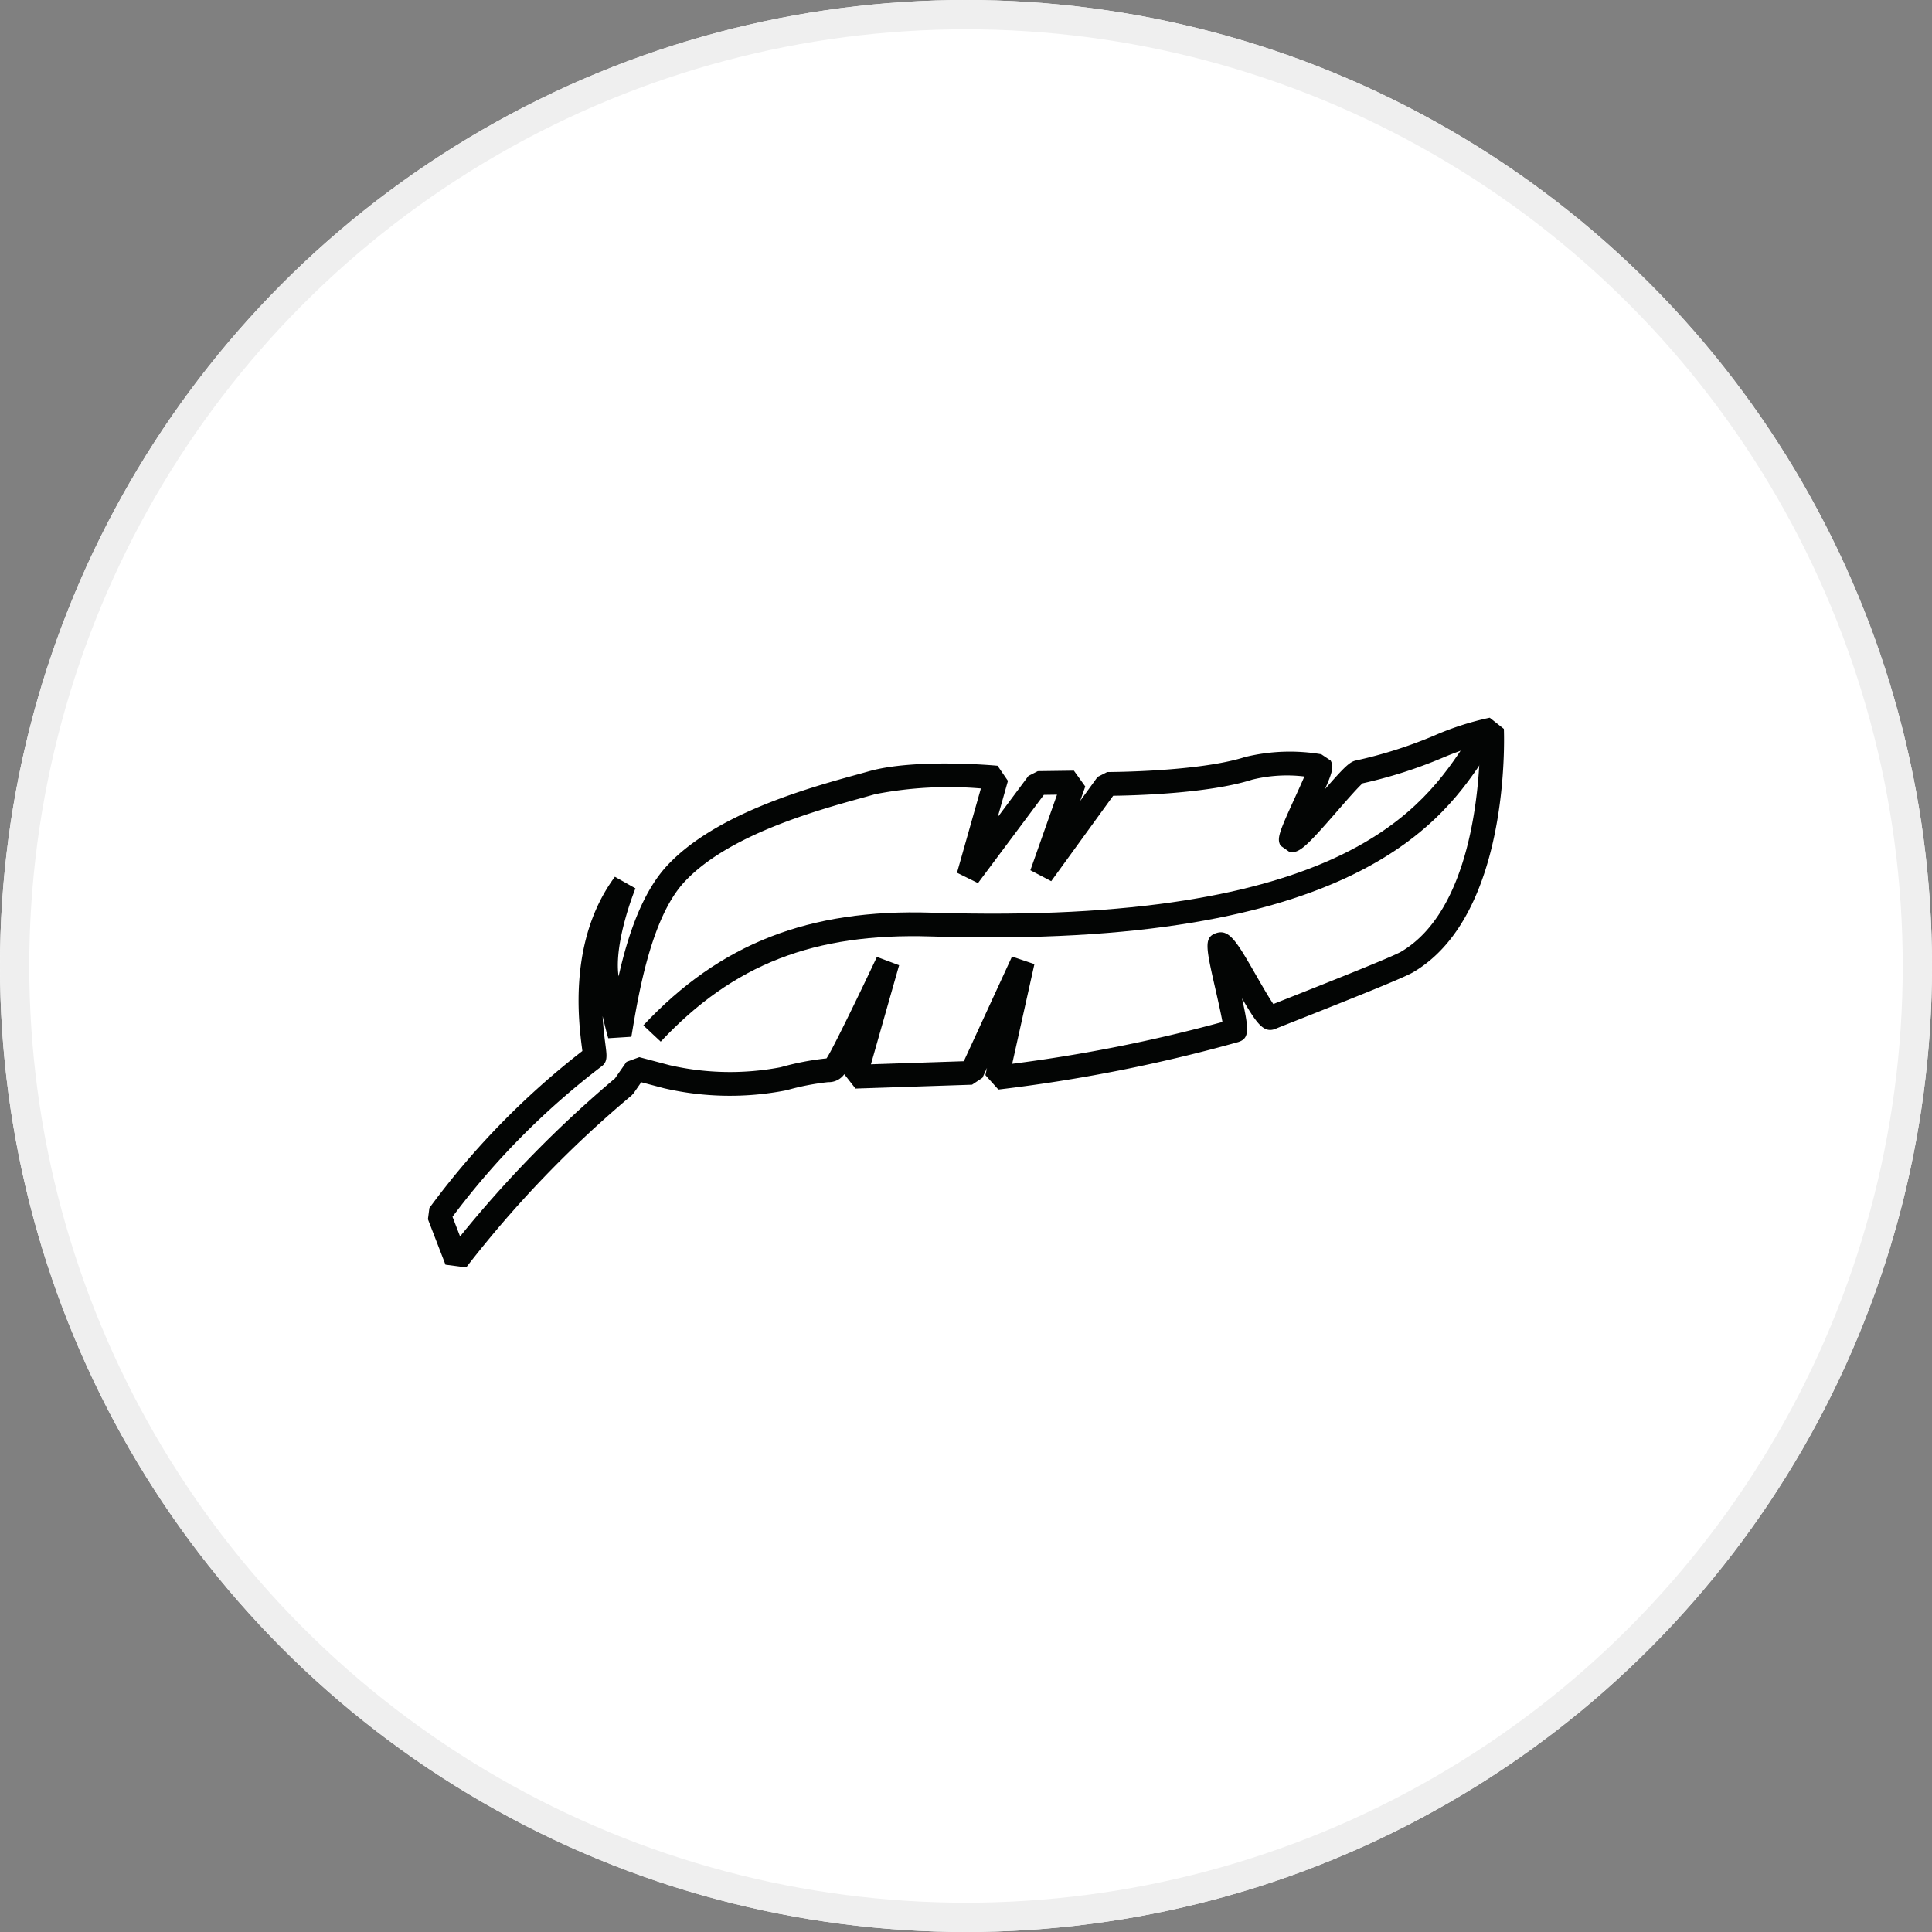
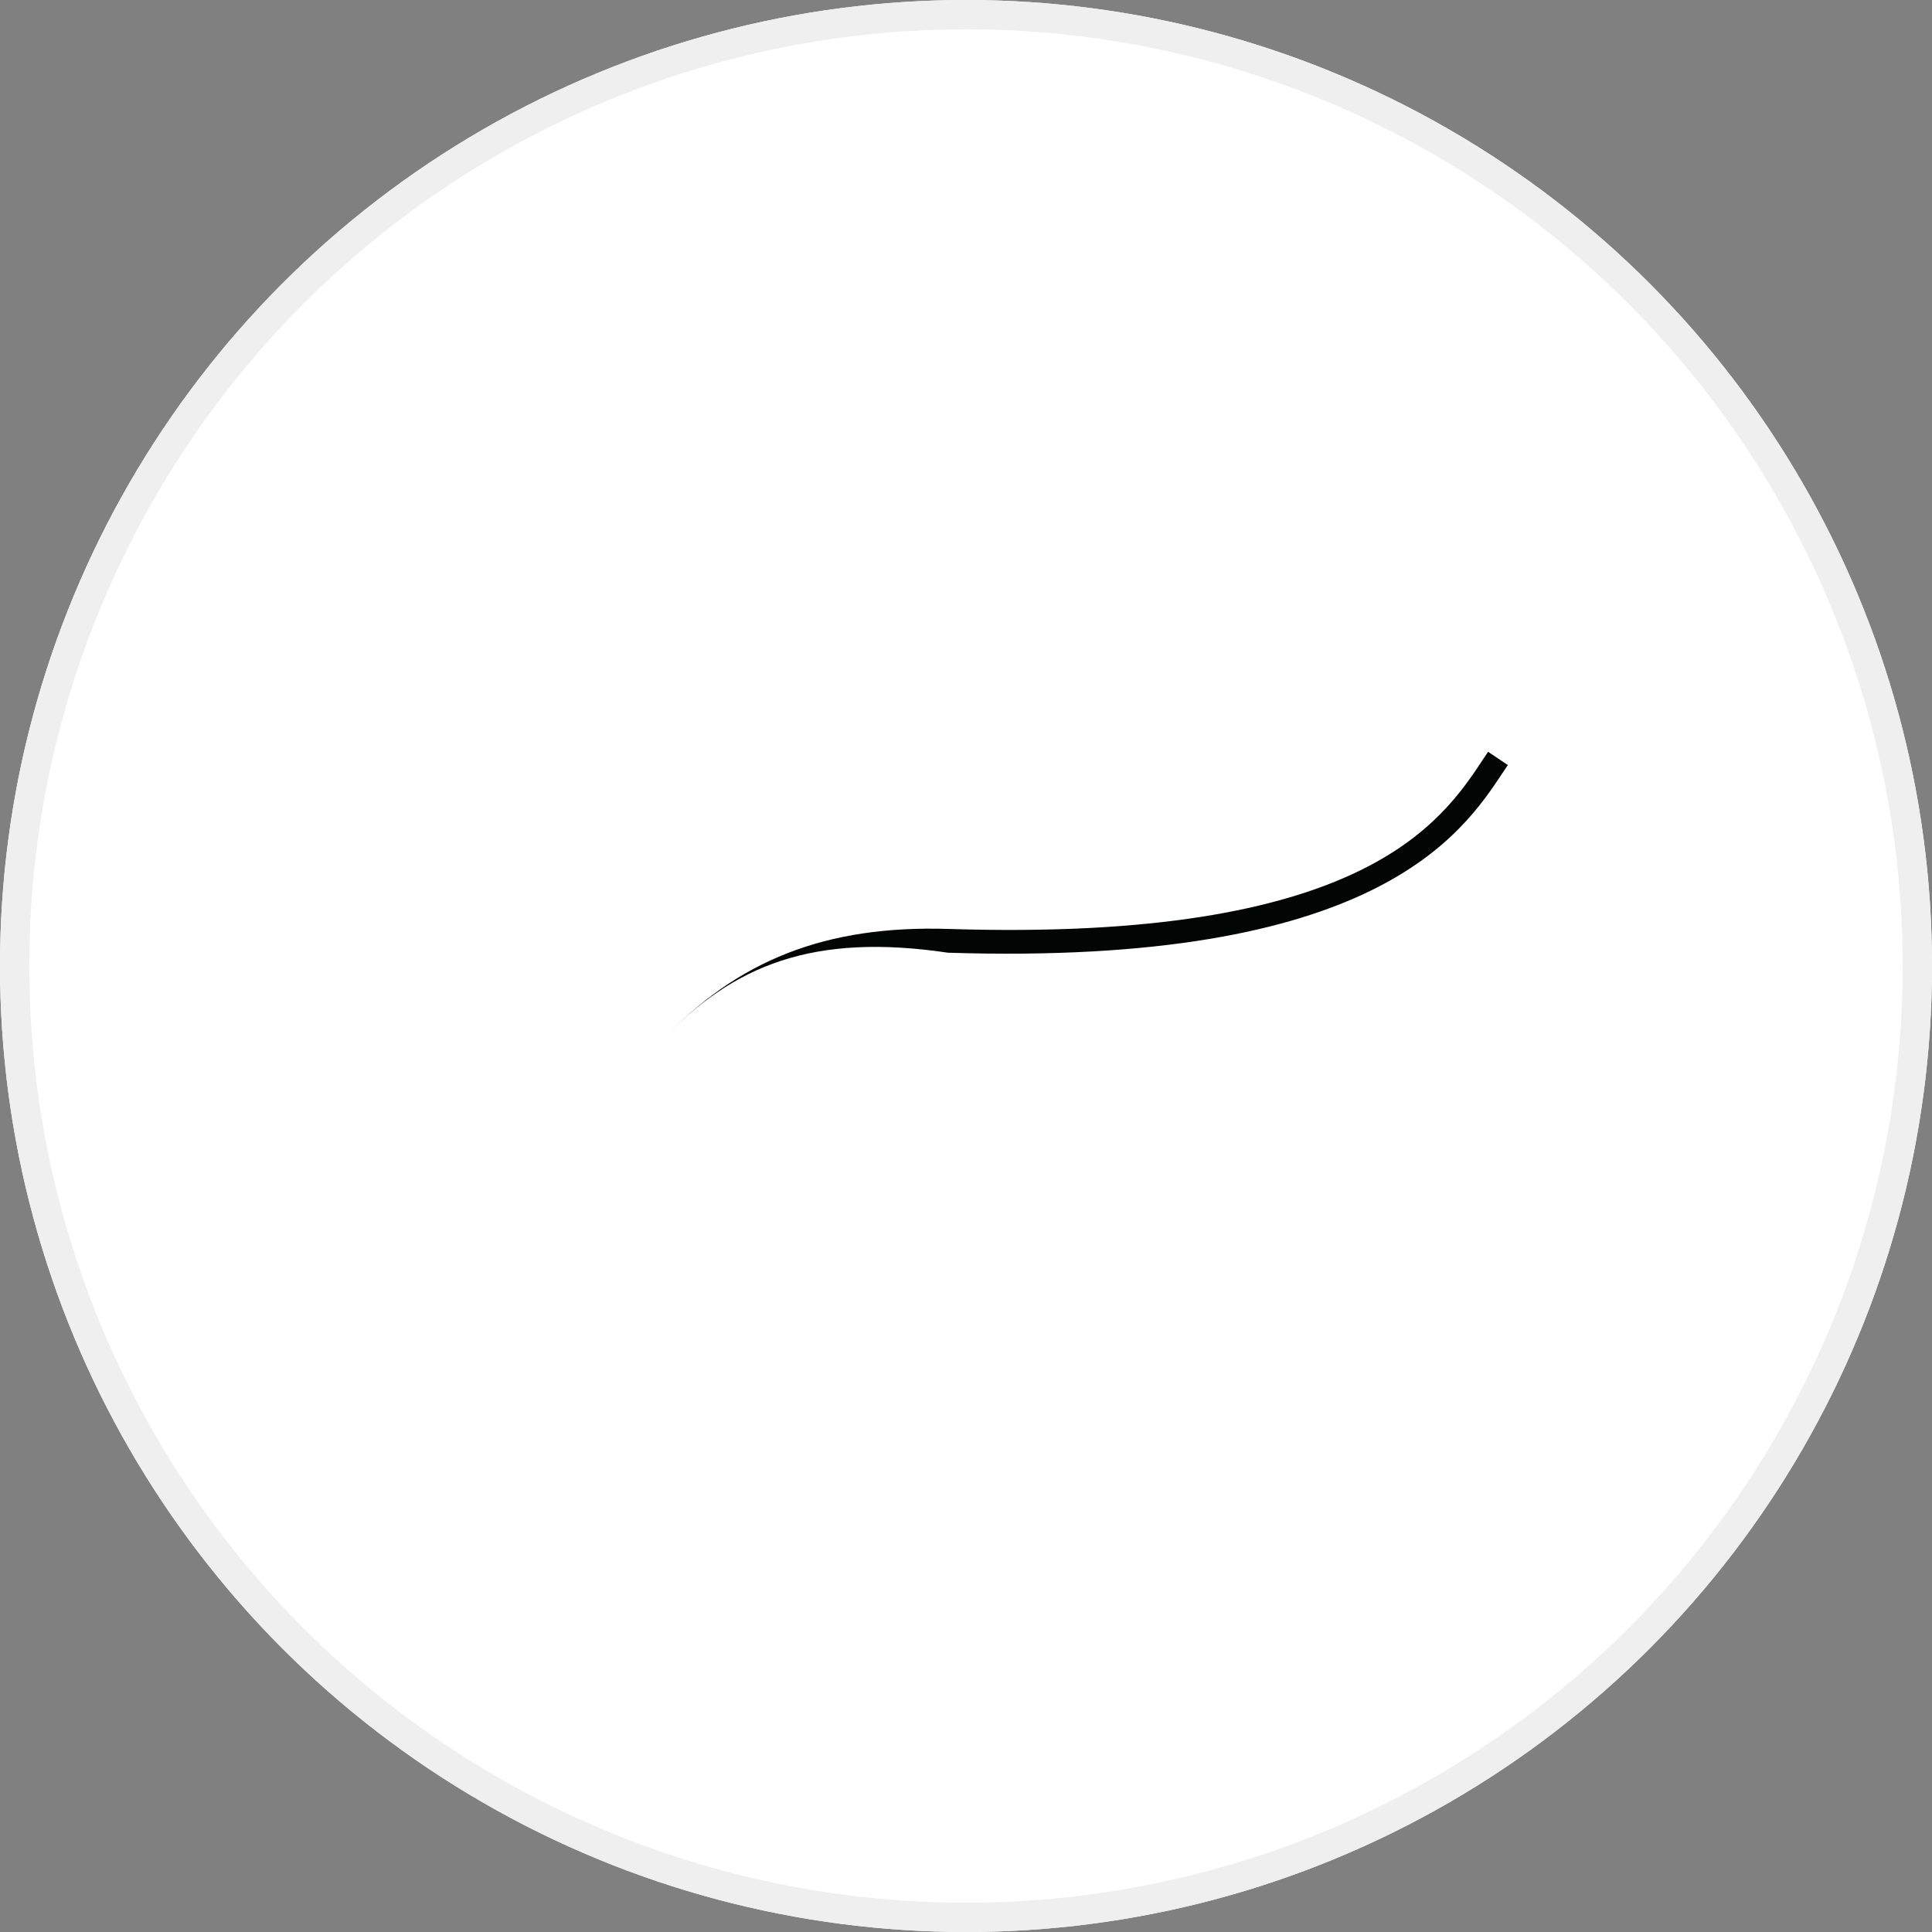
<svg xmlns="http://www.w3.org/2000/svg" width="132" height="132" viewBox="0 0 132 132">
  <rect x="0" y="0" width="132" height="132" fill="#808080" stroke="none" />
  <defs>
    <style>.a{fill:#fff;stroke:#efefef;stroke-width:2px;}.b{fill:#030504;}.c{stroke:none;}.d{fill:none;}</style>
  </defs>
  <g transform="translate(-683 -3477)">
    <g class="a" transform="translate(683 3477)">
      <circle class="c" cx="66" cy="66" r="66" />
      <circle class="d" cx="66" cy="66" r="65" />
    </g>
    <g transform="translate(611.218 3386.577)">
-       <path class="b" d="M134.422,163.041l-1.187-1.112c5.237-5.589,11.3-7.964,19.68-7.7,28.257.9,33.647-7.261,36.543-11.645l.305-.459,1.35.905-.3.45c-2.852,4.317-8.788,13.3-37.951,12.373C144.9,155.608,139.376,157.753,134.422,163.041Z" transform="translate(-17.498 -1.45)" />
-       <path class="b" d="M103.634,177.017l-1.415-.186-1.2-3.107.1-.765a54.1,54.1,0,0,1,10.452-10.729c-.007-.058-.015-.117-.022-.174-.236-1.832-.953-7.408,2.245-11.729l1.405.793c-.016.037-1.494,3.668-1.153,6.011.614-2.723,1.585-5.7,3.313-7.563,3.317-3.567,9.678-5.317,13.1-6.257l.7-.195c3.149-.882,8.553-.4,8.781-.373l.707,1.031-.7,2.482,2.1-2.819.64-.327,2.466-.034.778,1.083-.347.983,1.188-1.637.659-.335h0c.113,0,6.237-.01,9.413-1.024a12.873,12.873,0,0,1,5.211-.19l.637.425c.218.387.163.716-.38,1.954,1.321-1.508,1.685-1.862,2.108-1.953a30.263,30.263,0,0,0,5.359-1.705,19.637,19.637,0,0,1,3.786-1.218l.966.764c.021.518.447,12.732-6.2,16.627-.648.38-3.928,1.69-7.523,3.116-.845.335-1.527.6-1.873.746-.8.323-1.272-.318-2.294-2.079.482,2.166.515,2.744-.265,2.987a107.71,107.71,0,0,1-16.382,3.243l-.887-.984.11-.494-.312.676-.711.472-7.961.264-.767-.981a1.3,1.3,0,0,1-1.1.541,17.072,17.072,0,0,0-2.839.553,19.977,19.977,0,0,1-8.3-.117l-.067-.015-1.565-.414-.522.75-.143.157A75.632,75.632,0,0,0,103.634,177.017Zm-.937-3.462.519,1.344A79.671,79.671,0,0,1,113.8,164.1l.786-1.128.875-.321,2.081.551a18.486,18.486,0,0,0,7.575.138,18.482,18.482,0,0,1,3.09-.6l.037,0,.025-.033c.287-.39,1.968-3.817,3.426-6.905l1.517.569-1.925,6.768,6.345-.211,3.293-7.151,1.531.517-1.518,6.811a105.812,105.812,0,0,0,14.366-2.858c-.1-.572-.316-1.522-.473-2.21-.657-2.882-.813-3.566.035-3.857.907-.309,1.415.578,2.776,2.948.347.6.833,1.452,1.139,1.893.369-.148.859-.342,1.421-.564,2.344-.93,6.706-2.659,7.3-3.007,4.8-2.815,5.359-11.265,5.4-14.167a23.53,23.53,0,0,0-2.525.9,31.662,31.662,0,0,1-5.495,1.758c-.3.254-1.111,1.182-1.711,1.872-2.136,2.452-2.614,2.924-3.281,2.823l-.617-.434c-.262-.484-.122-.863.979-3.275.2-.436.456-1,.65-1.452a9.885,9.885,0,0,0-3.572.218c-2.964.946-8,1.079-9.493,1.1l-4.232,5.835-1.424-.748,1.82-5.162-.9.013-4.5,6.028-1.434-.708,1.632-5.758a26.254,26.254,0,0,0-7.212.389l-.711.2c-3.262.9-9.334,2.567-12.336,5.8-2.262,2.432-3.134,7.648-3.6,10.45l-.021.126-1.579.1c-.009-.027-.144-.476-.386-1.511.048.827.137,1.521.2,2,.094.733.146,1.136-.285,1.444A52.27,52.27,0,0,0,102.7,173.555Z" transform="translate(0)" />
+       <path class="b" d="M134.422,163.041c5.237-5.589,11.3-7.964,19.68-7.7,28.257.9,33.647-7.261,36.543-11.645l.305-.459,1.35.905-.3.45c-2.852,4.317-8.788,13.3-37.951,12.373C144.9,155.608,139.376,157.753,134.422,163.041Z" transform="translate(-17.498 -1.45)" />
    </g>
  </g>
</svg>